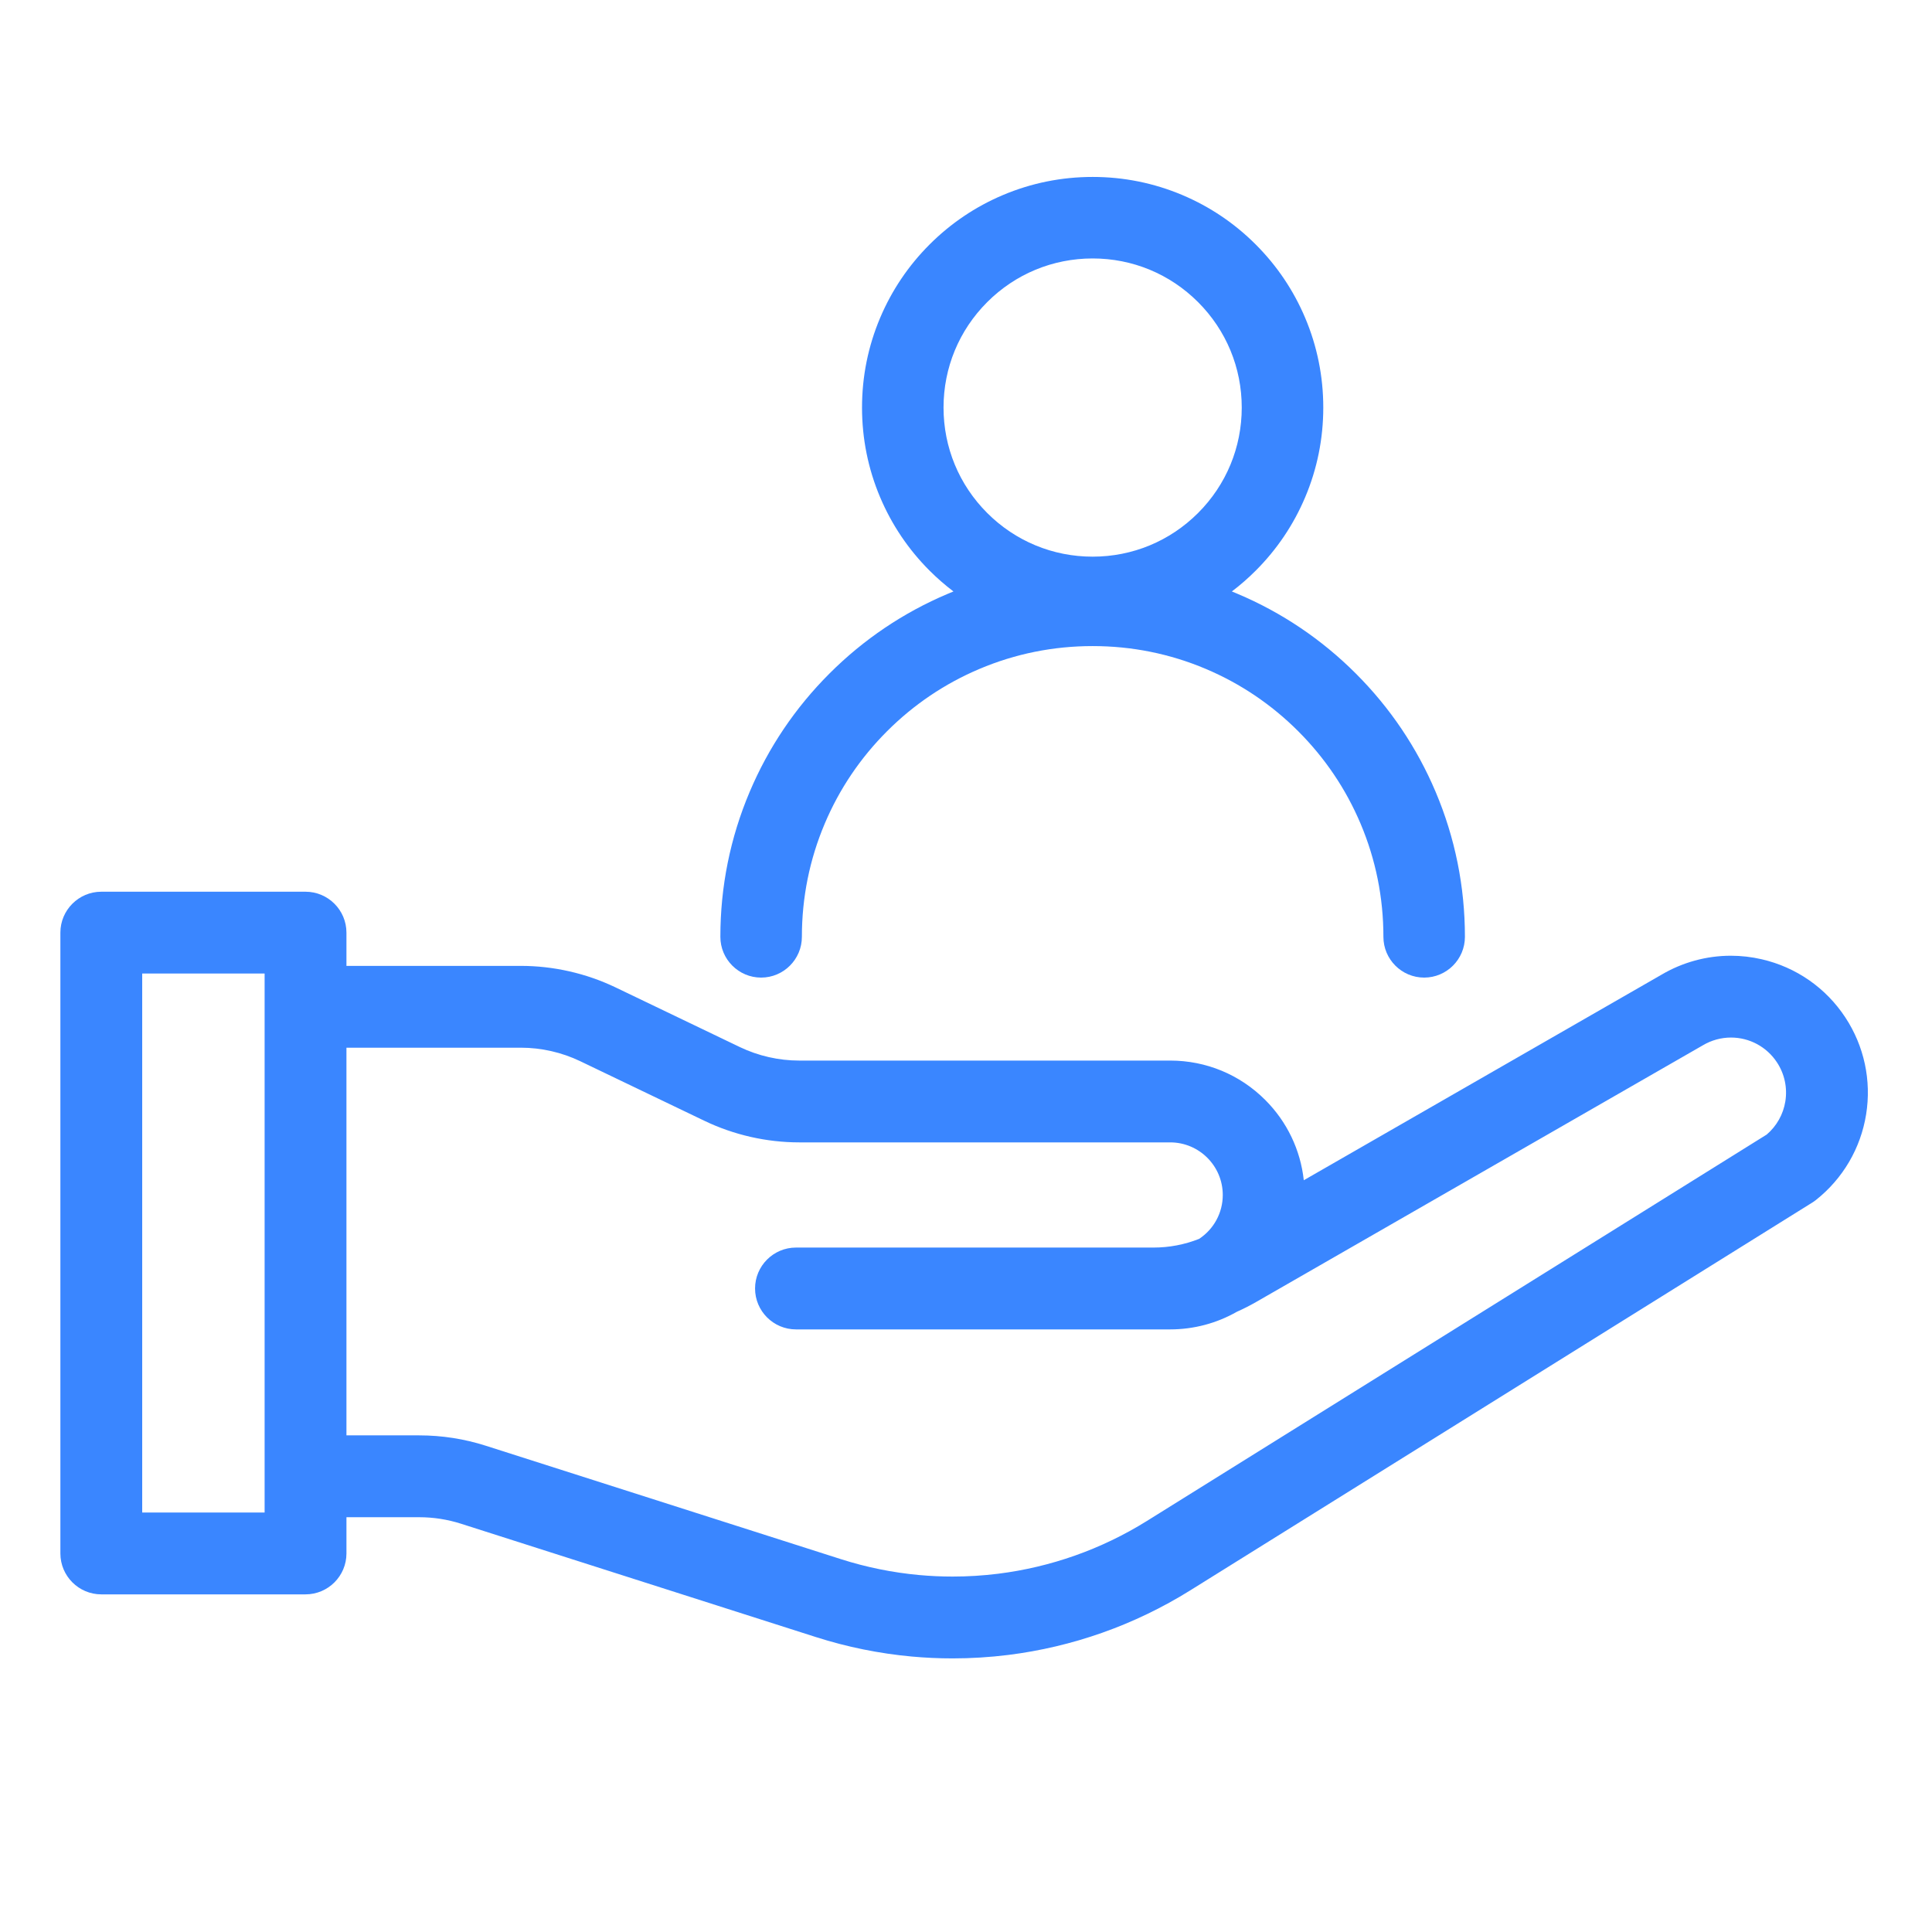
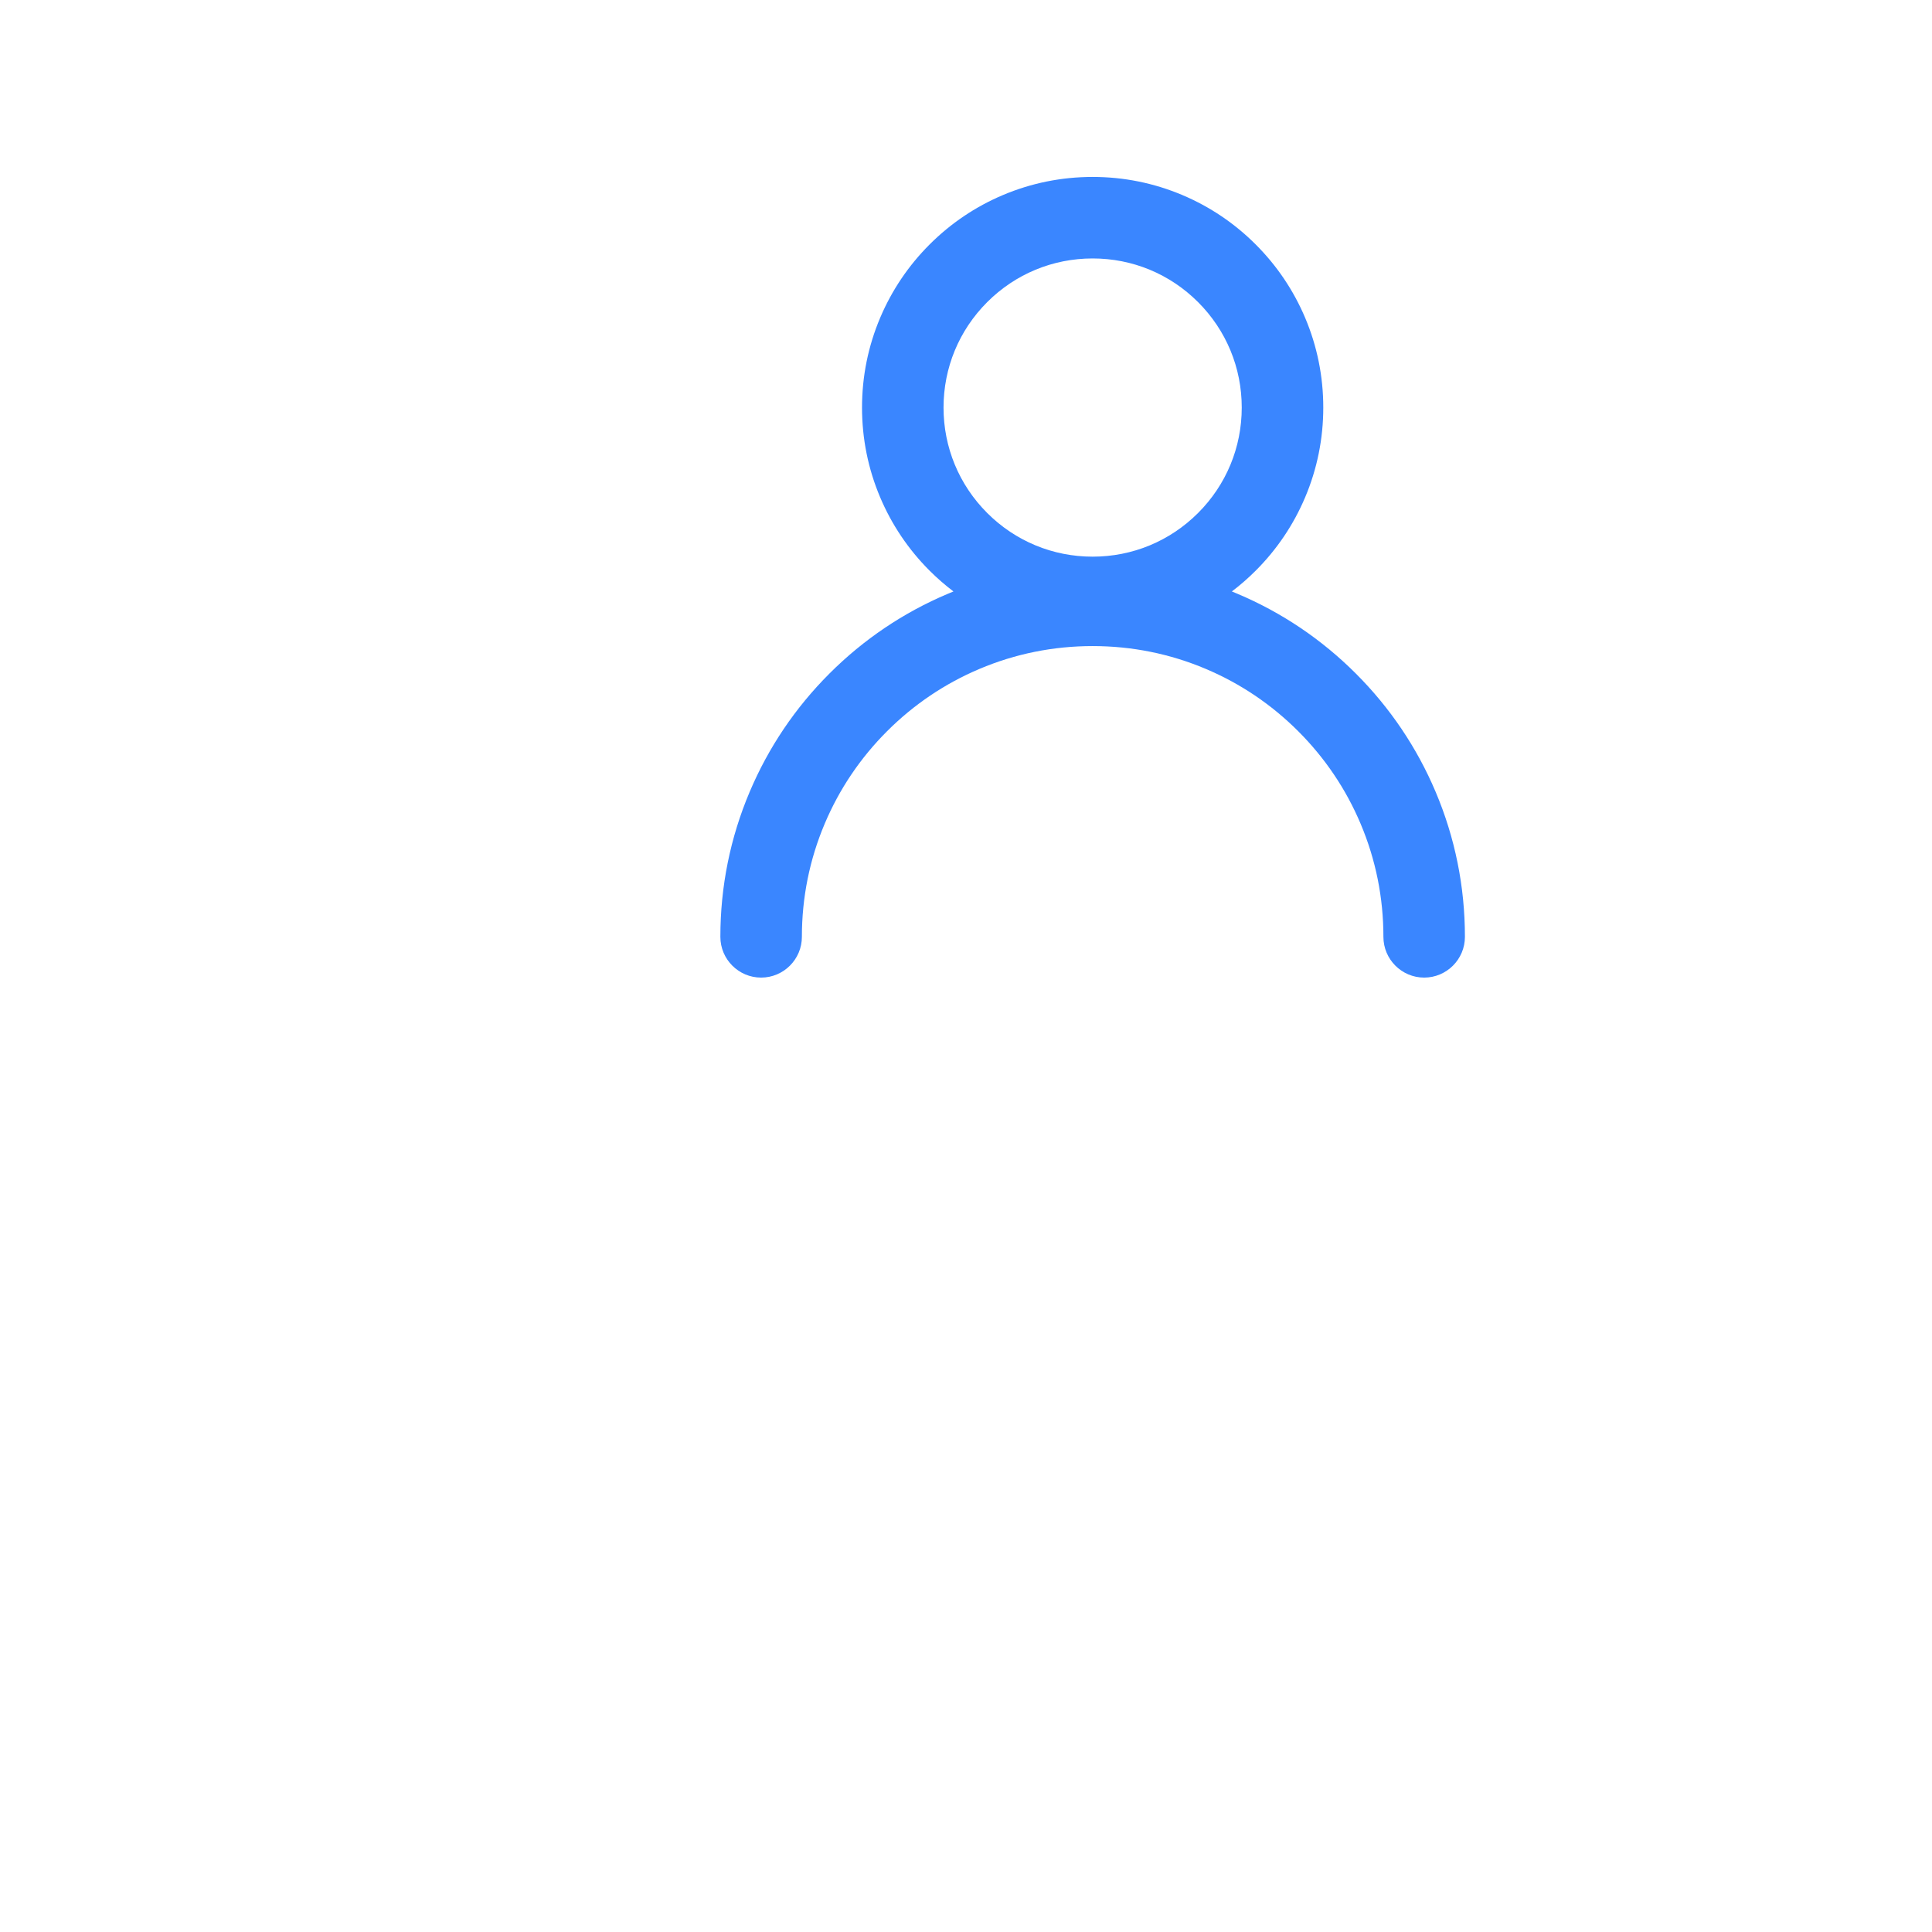
<svg xmlns="http://www.w3.org/2000/svg" width="1024" zoomAndPan="magnify" viewBox="0 0 768 768" height="1024" preserveAspectRatio="xMidYMid meet" version="1.0">
  <defs>
    <clipPath id="e6c3e32f7b">
      <path d="M 24.008 354 L 743 354 L 743 659.008 L 24.008 659.008 Z M 24.008 354 " clip-rule="nonzero" />
    </clipPath>
    <clipPath id="b98c73a624">
      <path d="M 286 70.258 L 583 70.258 L 583 389 L 286 389 Z M 286 70.258 " clip-rule="nonzero" />
    </clipPath>
  </defs>
  <g clip-path="url(#e6c3e32f7b)">
-     <path fill="#3a86ff" d="M 733.547 404.441 C 725.82 392.695 714.023 384.488 700.324 381.328 C 696.281 380.391 692.145 379.918 688.023 379.918 C 678.355 379.918 668.809 382.535 660.453 387.469 L 518.277 469.164 C 516.965 457.113 511.613 445.906 502.945 437.242 C 492.852 427.148 479.434 421.594 465.16 421.594 L 317.695 421.594 C 309.574 421.594 301.414 419.734 294.094 416.223 L 244.727 392.523 C 233.039 386.914 220.012 383.953 207.051 383.953 L 137.715 383.953 L 137.715 370.738 C 137.715 361.77 130.418 354.473 121.449 354.473 L 40.266 354.473 C 31.301 354.473 24.004 361.77 24.004 370.738 L 24.004 617.523 C 24.004 626.488 31.301 633.785 40.266 633.785 L 121.453 633.785 C 130.422 633.785 137.719 626.488 137.719 617.523 L 137.719 603.117 L 166.652 603.117 C 172.293 603.117 177.875 603.988 183.246 605.699 L 324.402 650.781 C 336.746 654.723 349.539 657.32 362.434 658.5 C 367.805 658.992 373.27 659.238 378.676 659.238 C 386.051 659.238 393.492 658.777 400.793 657.867 C 413.5 656.281 426.062 653.316 438.133 649.051 C 450.34 644.738 462.105 639.078 473.102 632.223 L 720.387 478.055 C 720.906 477.734 721.41 477.379 721.883 477 C 732.574 468.531 739.652 456.453 741.812 442.988 C 743.98 429.523 741.043 415.832 733.547 404.441 Z M 105.188 601.254 L 56.527 601.254 L 56.527 386.996 L 105.188 386.996 Z M 709.699 437.824 C 708.875 442.957 706.246 447.633 702.293 451.004 L 455.891 604.617 C 446.898 610.223 437.277 614.852 427.297 618.375 C 417.426 621.863 407.156 624.285 396.766 625.586 C 390.797 626.332 384.711 626.707 378.676 626.707 C 374.25 626.707 369.785 626.504 365.395 626.102 C 354.852 625.137 344.387 623.016 334.297 619.793 L 193.141 574.711 C 184.566 571.973 175.656 570.582 166.652 570.582 L 137.715 570.582 L 137.715 416.473 L 207.051 416.473 C 215.172 416.473 223.332 418.332 230.652 421.844 L 280.02 445.539 C 291.707 451.152 304.734 454.113 317.695 454.113 L 465.164 454.113 C 476.691 454.113 486.07 463.492 486.07 475.02 C 486.07 482.07 482.559 488.574 476.664 492.473 C 470.855 494.766 464.754 495.926 458.523 495.926 L 316.414 495.926 C 307.445 495.926 300.148 503.223 300.148 512.191 C 300.148 521.16 307.445 528.457 316.414 528.457 L 465.164 528.457 C 474.492 528.457 483.648 526.035 491.652 521.457 C 494.27 520.297 496.848 518.988 499.324 517.566 L 676.738 415.625 L 676.926 415.516 C 680.316 413.504 684.176 412.441 688.086 412.441 C 695.473 412.441 702.309 416.133 706.375 422.316 C 709.391 426.898 710.57 432.406 709.699 437.824 Z M 709.699 437.824 " fill-opacity="1" fill-rule="nonzero" />
-   </g>
+     </g>
  <g clip-path="url(#b98c73a624)">
    <path fill="#3a86ff" d="M 302.559 388.609 C 311.492 388.609 318.762 381.34 318.762 372.406 C 318.762 356.797 321.816 341.66 327.84 327.422 C 333.656 313.66 341.996 301.297 352.613 290.68 C 363.234 280.059 375.598 271.723 389.359 265.902 C 403.598 259.879 418.734 256.828 434.344 256.828 C 449.953 256.828 465.086 259.879 479.328 265.902 C 493.086 271.723 505.449 280.059 516.07 290.68 C 526.691 301.301 535.027 313.66 540.848 327.422 C 546.871 341.66 549.926 356.797 549.926 372.406 C 549.926 381.34 557.191 388.609 566.125 388.609 C 575.062 388.609 582.328 381.34 582.328 372.406 C 582.328 352.434 578.414 333.051 570.695 314.797 C 563.238 297.172 552.57 281.348 538.984 267.762 C 525.402 254.176 509.574 243.508 491.953 236.055 C 491.215 235.742 490.465 235.434 489.68 235.113 C 493.012 232.586 496.203 229.805 499.168 226.836 C 507.586 218.422 514.191 208.621 518.812 197.699 C 523.598 186.391 526.023 174.383 526.023 162.012 C 526.023 149.641 523.598 137.633 518.812 126.32 C 514.191 115.402 507.586 105.602 499.168 97.188 C 490.758 88.773 480.953 82.164 470.035 77.547 C 458.723 72.762 446.715 70.336 434.344 70.336 C 421.977 70.336 409.969 72.762 398.656 77.547 C 387.738 82.164 377.934 88.773 369.52 97.188 C 361.105 105.602 354.5 115.406 349.879 126.32 C 345.094 137.637 342.668 149.645 342.668 162.012 C 342.668 174.383 345.094 186.387 349.879 197.699 C 354.5 208.621 361.105 218.422 369.52 226.836 C 372.492 229.805 375.684 232.586 379.012 235.113 C 378.227 235.43 377.465 235.746 376.738 236.055 C 359.113 243.508 343.289 254.176 329.703 267.762 C 316.117 281.348 305.449 297.172 297.996 314.797 C 290.273 333.051 286.359 352.434 286.359 372.406 C 286.355 381.34 293.625 388.609 302.559 388.609 Z M 375.07 162.008 C 375.07 146.176 381.238 131.293 392.43 120.098 C 403.625 108.902 418.512 102.738 434.344 102.738 C 450.176 102.738 465.059 108.902 476.254 120.098 C 487.449 131.293 493.613 146.176 493.613 162.008 C 493.613 177.84 487.449 192.727 476.254 203.922 C 465.059 215.117 450.176 221.281 434.344 221.281 C 418.512 221.281 403.625 215.117 392.43 203.922 C 381.238 192.727 375.07 177.84 375.07 162.008 Z M 375.07 162.008 " fill-opacity="1" fill-rule="nonzero" />
  </g>
</svg>